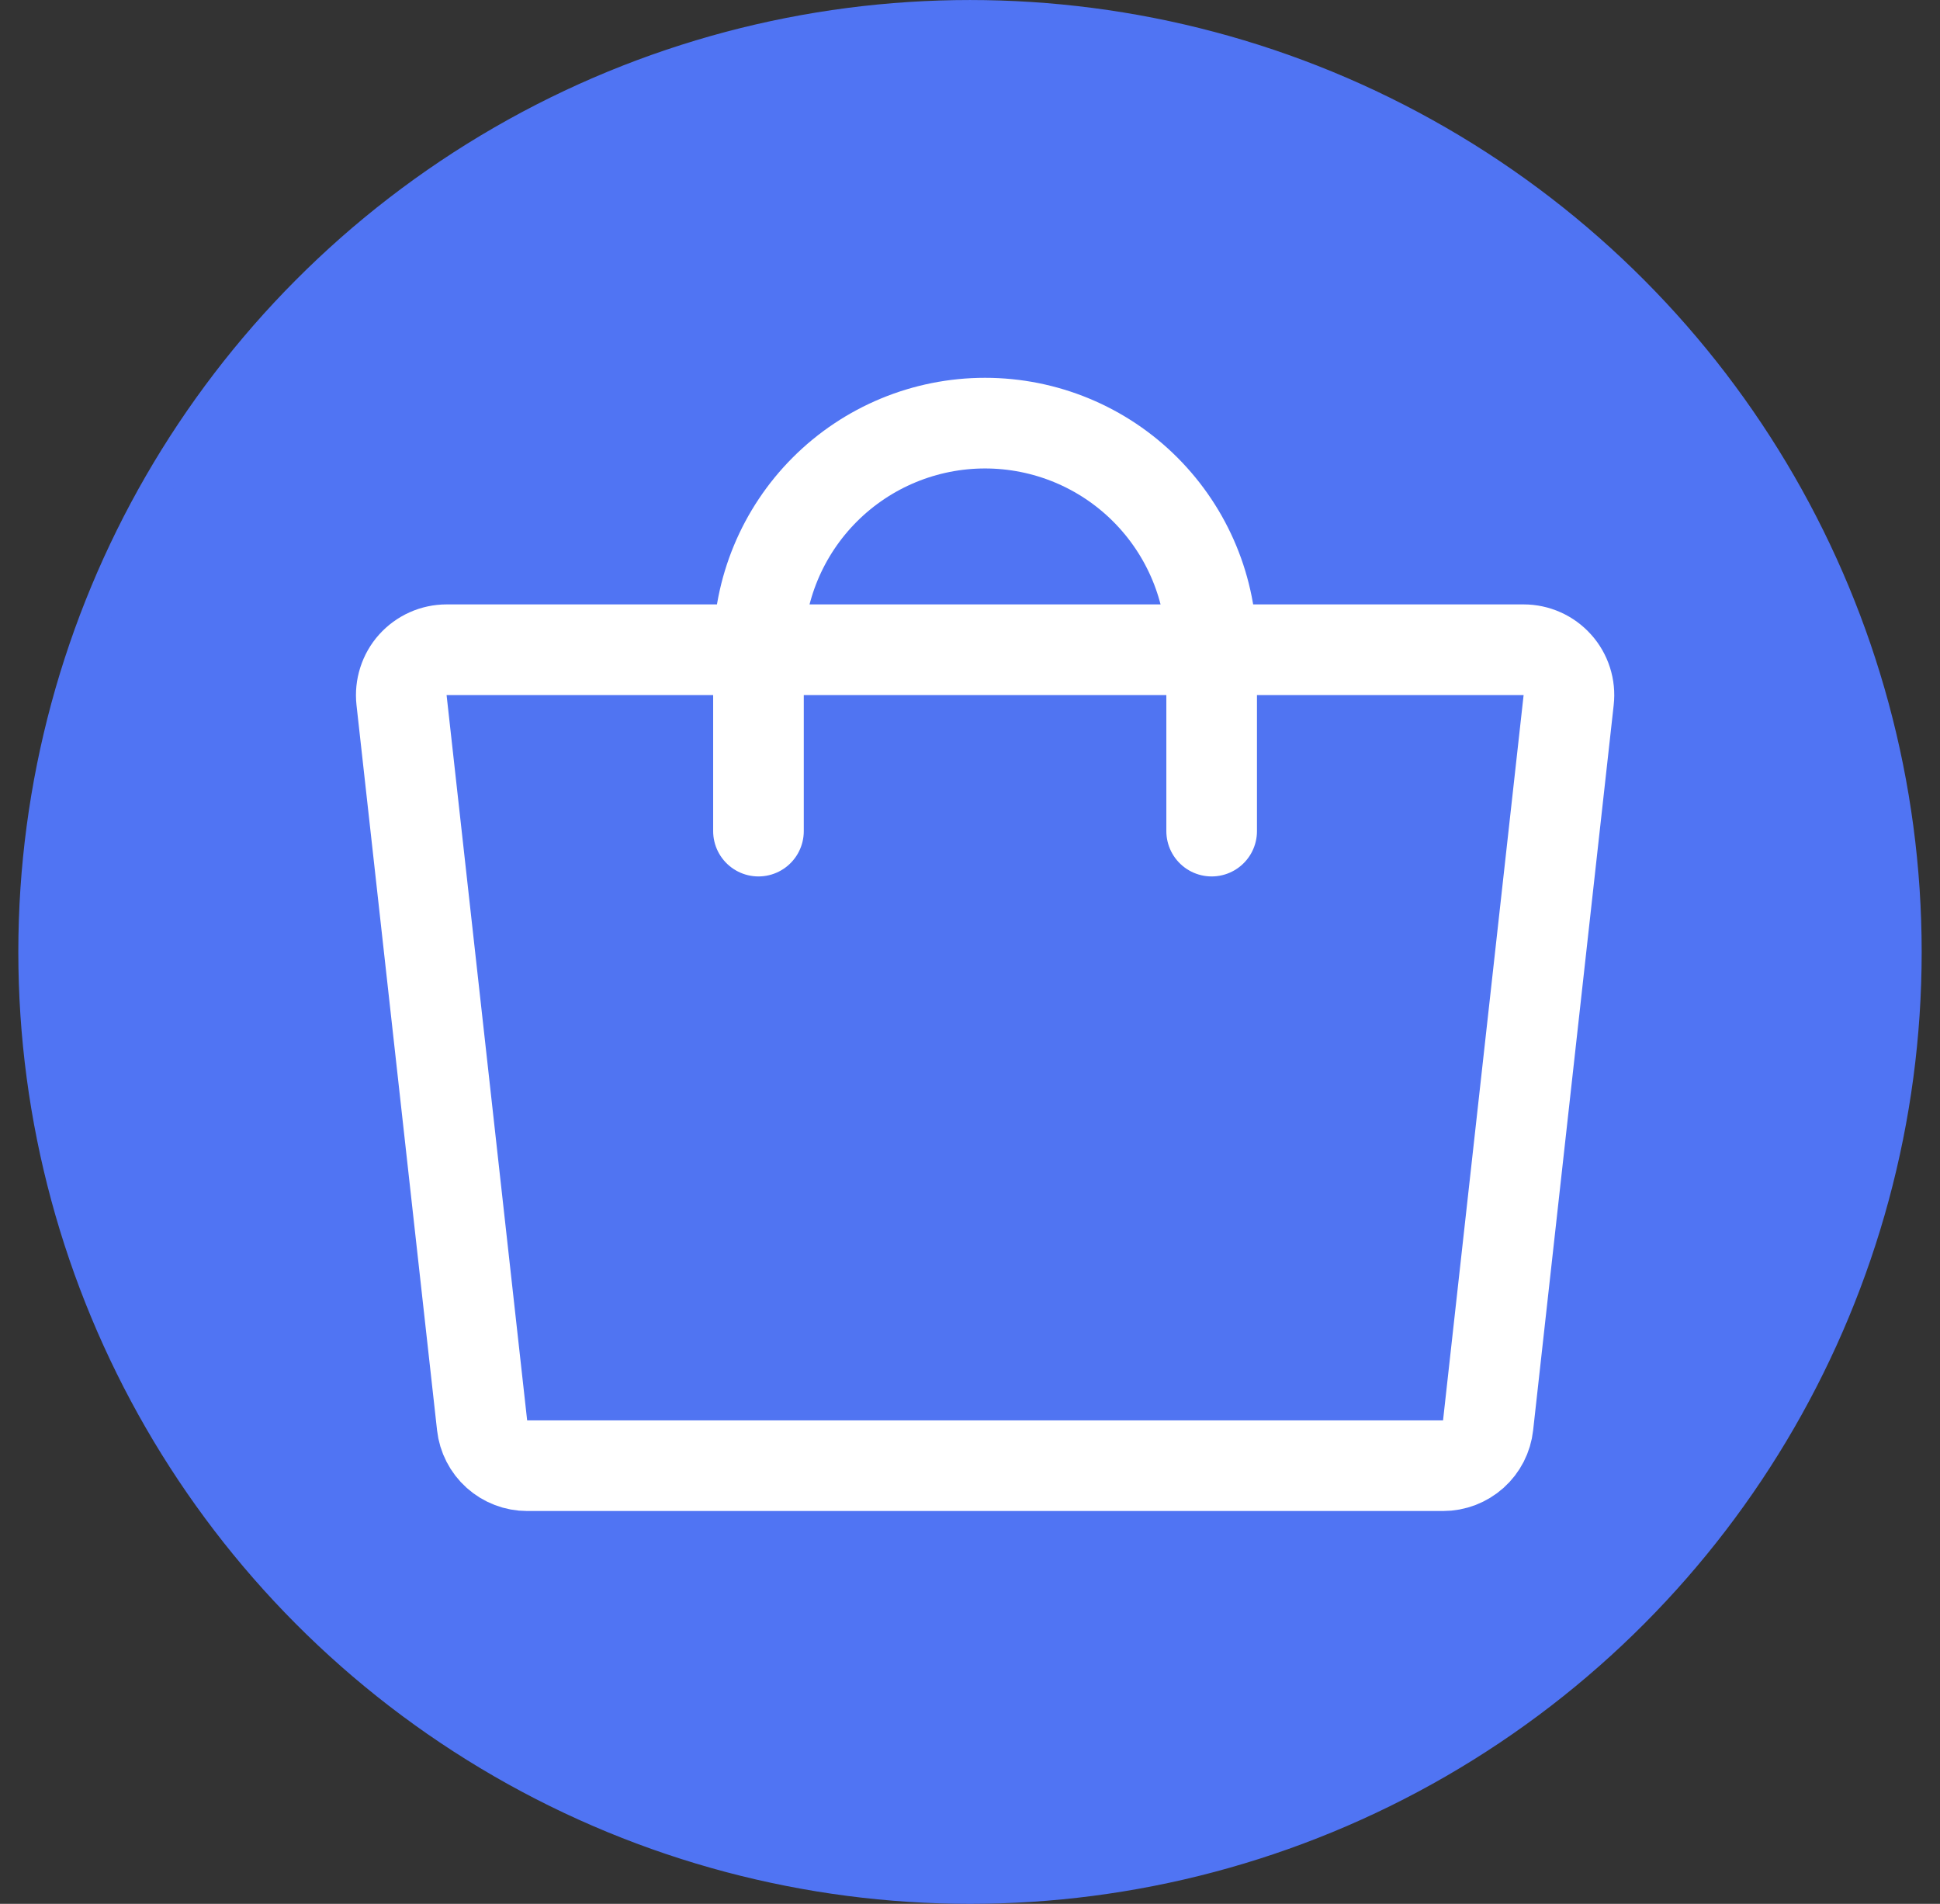
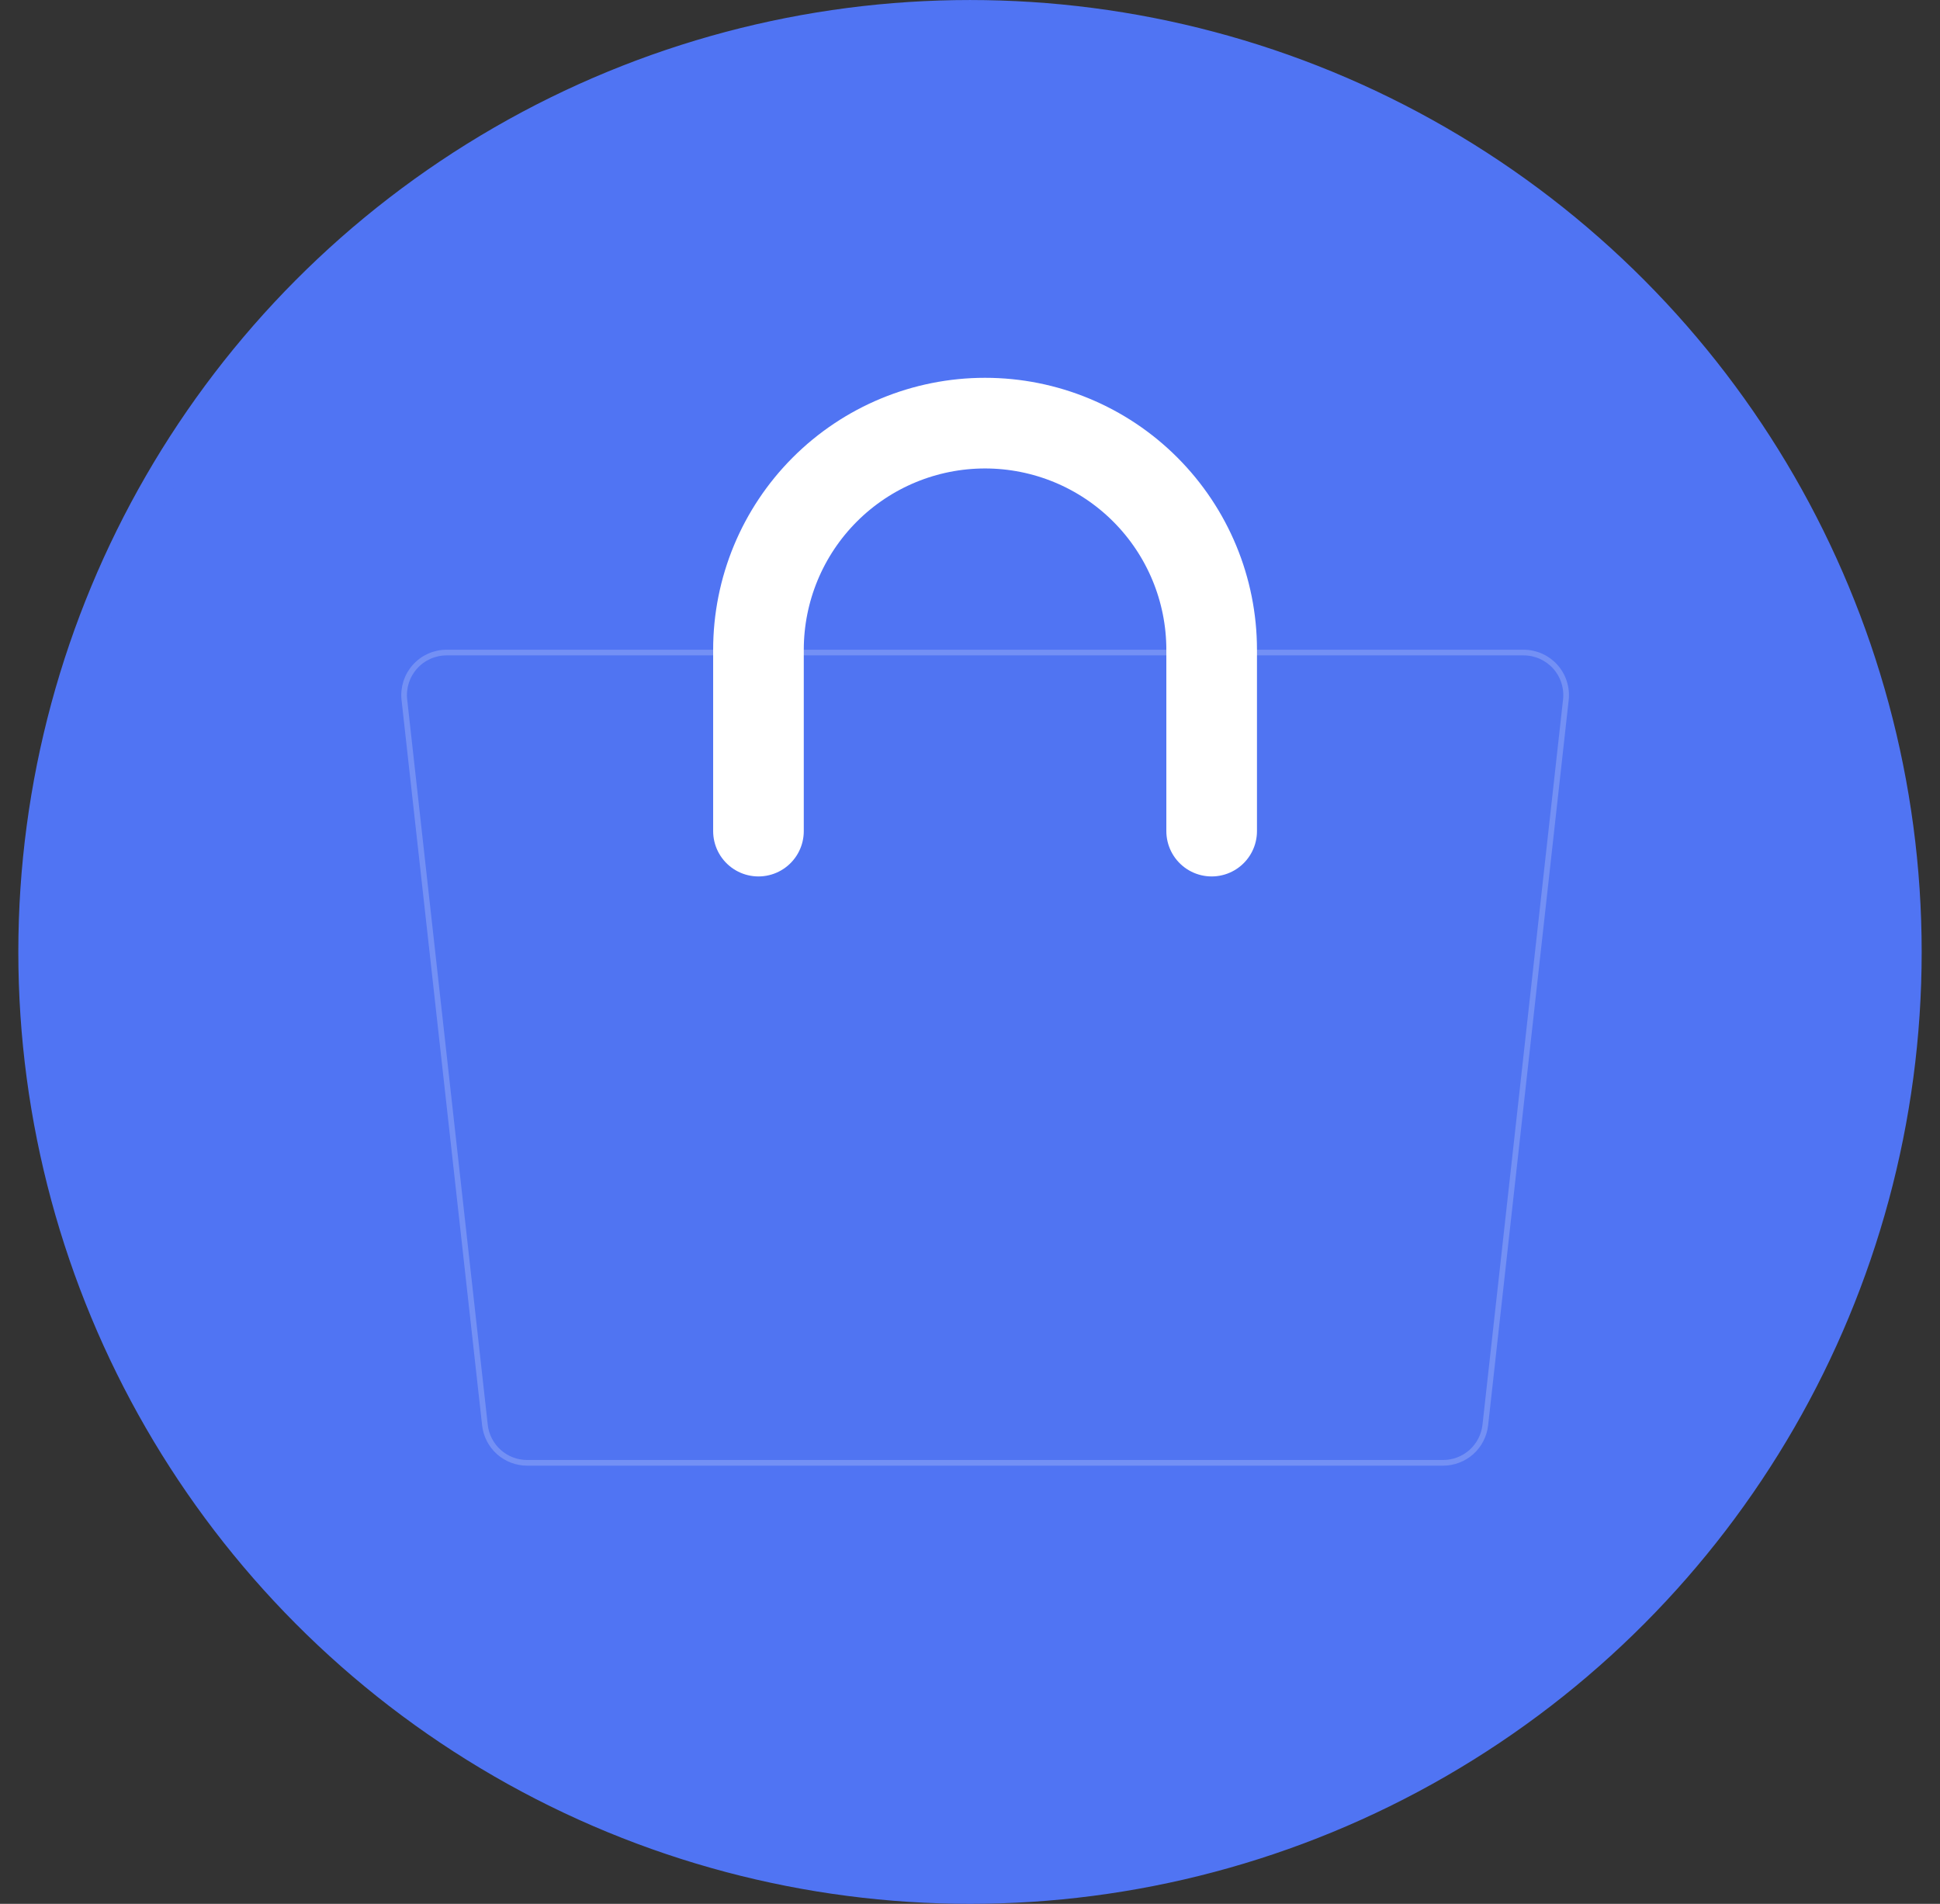
<svg xmlns="http://www.w3.org/2000/svg" width="53" height="52" viewBox="0 0 53 52" fill="none">
  <rect x="0" y="0" width="53" height="52" fill="#333333" stroke="none" />
  <circle cx="26.5" cy="26" r="25.587" fill="#5074F3" stroke="#5074F3" stroke-width="0.825" />
-   <path opacity="0.2" d="M39.424 39.954H14.402C14.116 39.954 13.841 39.849 13.628 39.659C13.415 39.468 13.28 39.206 13.248 38.922L11.047 19.112C11.029 18.95 11.046 18.786 11.095 18.63C11.145 18.475 11.227 18.332 11.336 18.21C11.445 18.088 11.578 17.991 11.727 17.924C11.876 17.858 12.038 17.823 12.201 17.823H41.625C41.788 17.823 41.95 17.858 42.099 17.924C42.248 17.991 42.381 18.088 42.49 18.21C42.599 18.332 42.681 18.475 42.73 18.63C42.78 18.786 42.797 18.95 42.779 19.112L40.578 38.922C40.546 39.206 40.411 39.468 40.198 39.659C39.985 39.849 39.709 39.954 39.424 39.954Z" fill="#5074F3" stroke="white" stroke-width="0.155" />
-   <path d="M39.424 40.032H14.402C14.097 40.032 13.803 39.919 13.576 39.716C13.349 39.513 13.205 39.233 13.171 38.93L10.97 19.121C10.951 18.948 10.969 18.773 11.022 18.607C11.075 18.441 11.162 18.288 11.278 18.159C11.395 18.029 11.537 17.925 11.696 17.854C11.855 17.783 12.027 17.746 12.201 17.746H41.625C41.799 17.746 41.971 17.783 42.13 17.854C42.289 17.925 42.431 18.029 42.547 18.159C42.664 18.288 42.751 18.441 42.804 18.607C42.857 18.773 42.875 18.948 42.855 19.121L40.654 38.93C40.621 39.233 40.477 39.513 40.25 39.716C40.023 39.919 39.728 40.032 39.424 40.032Z" stroke="white" stroke-width="2.476" stroke-linecap="round" stroke-linejoin="round" />
+   <path opacity="0.2" d="M39.424 39.954H14.402C14.116 39.954 13.841 39.849 13.628 39.659C13.415 39.468 13.28 39.206 13.248 38.922L11.047 19.112C11.029 18.95 11.046 18.786 11.095 18.63C11.145 18.475 11.227 18.332 11.336 18.21C11.445 18.088 11.578 17.991 11.727 17.924C11.876 17.858 12.038 17.823 12.201 17.823H41.625C41.788 17.823 41.95 17.858 42.099 17.924C42.248 17.991 42.381 18.088 42.49 18.21C42.599 18.332 42.681 18.475 42.73 18.63C42.78 18.786 42.797 18.95 42.779 19.112L40.578 38.922C40.546 39.206 40.411 39.468 40.198 39.659C39.985 39.849 39.709 39.954 39.424 39.954" fill="#5074F3" stroke="white" stroke-width="0.155" />
  <path d="M20.721 22.7V17.747C20.721 16.105 21.373 14.531 22.534 13.37C23.695 12.209 25.269 11.557 26.911 11.557C28.553 11.557 30.128 12.209 31.288 13.37C32.449 14.531 33.102 16.105 33.102 17.747V22.7" stroke="white" stroke-width="2.476" stroke-linecap="round" stroke-linejoin="round" />
</svg>